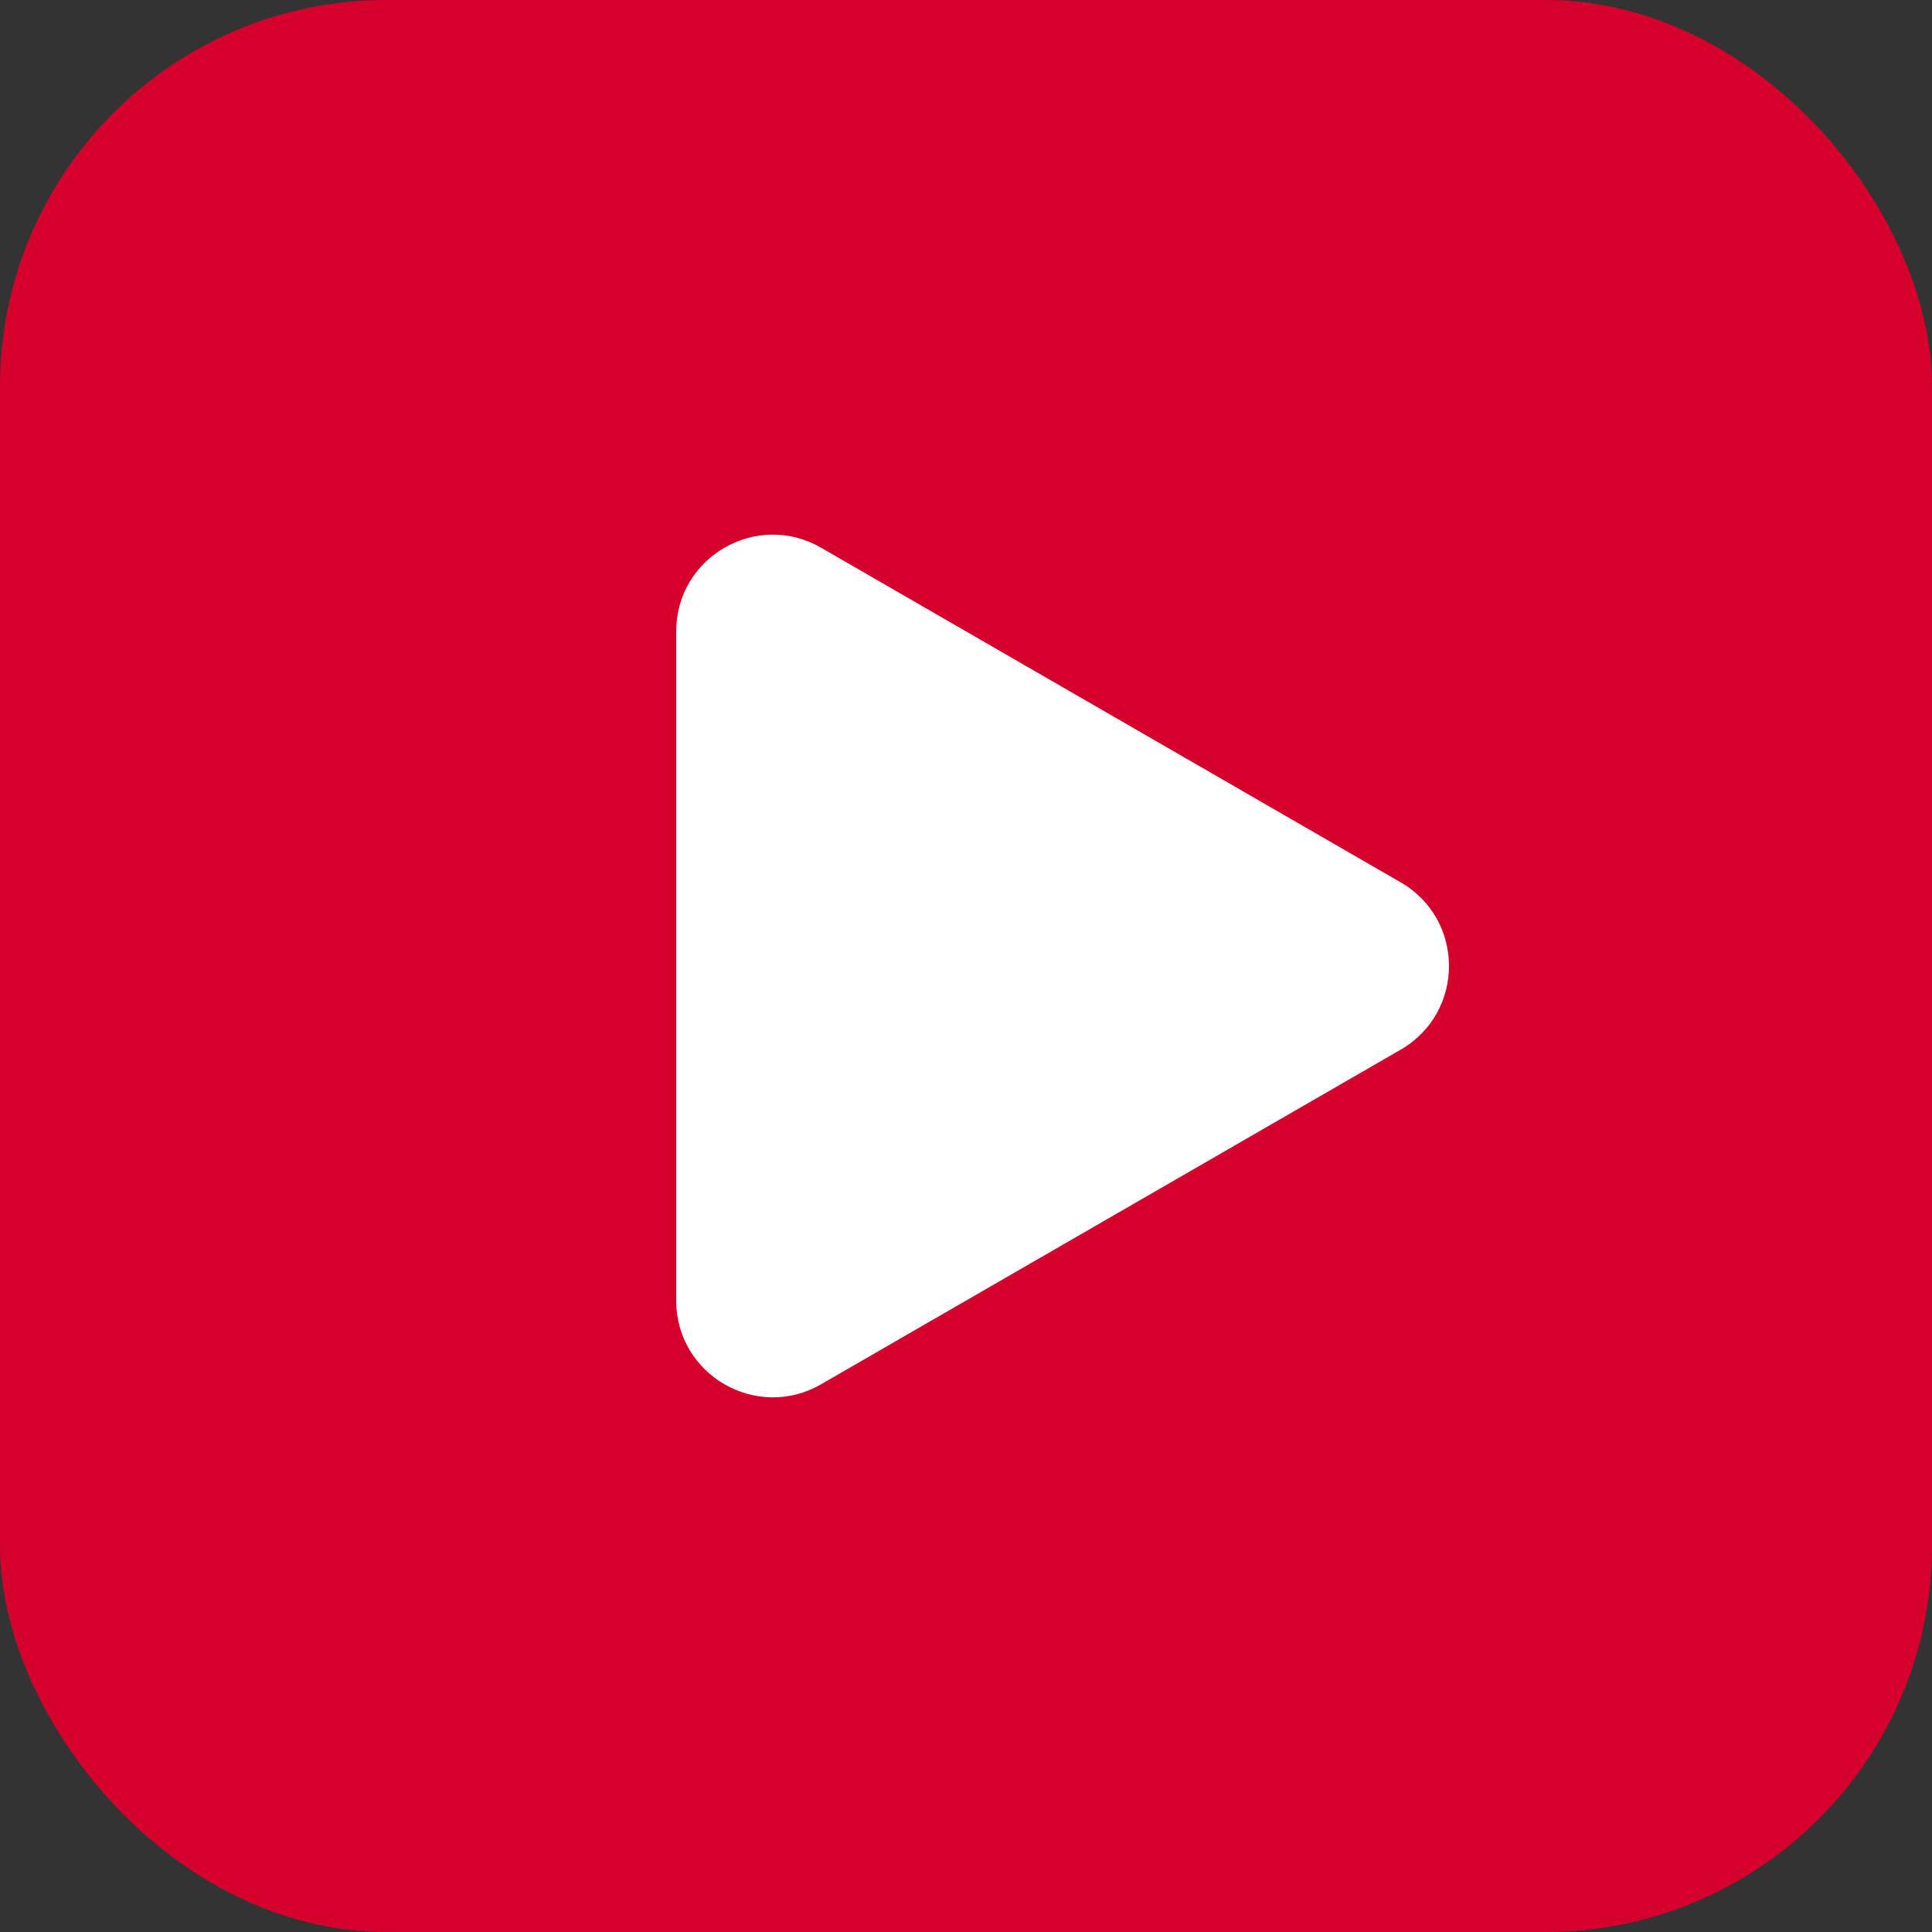
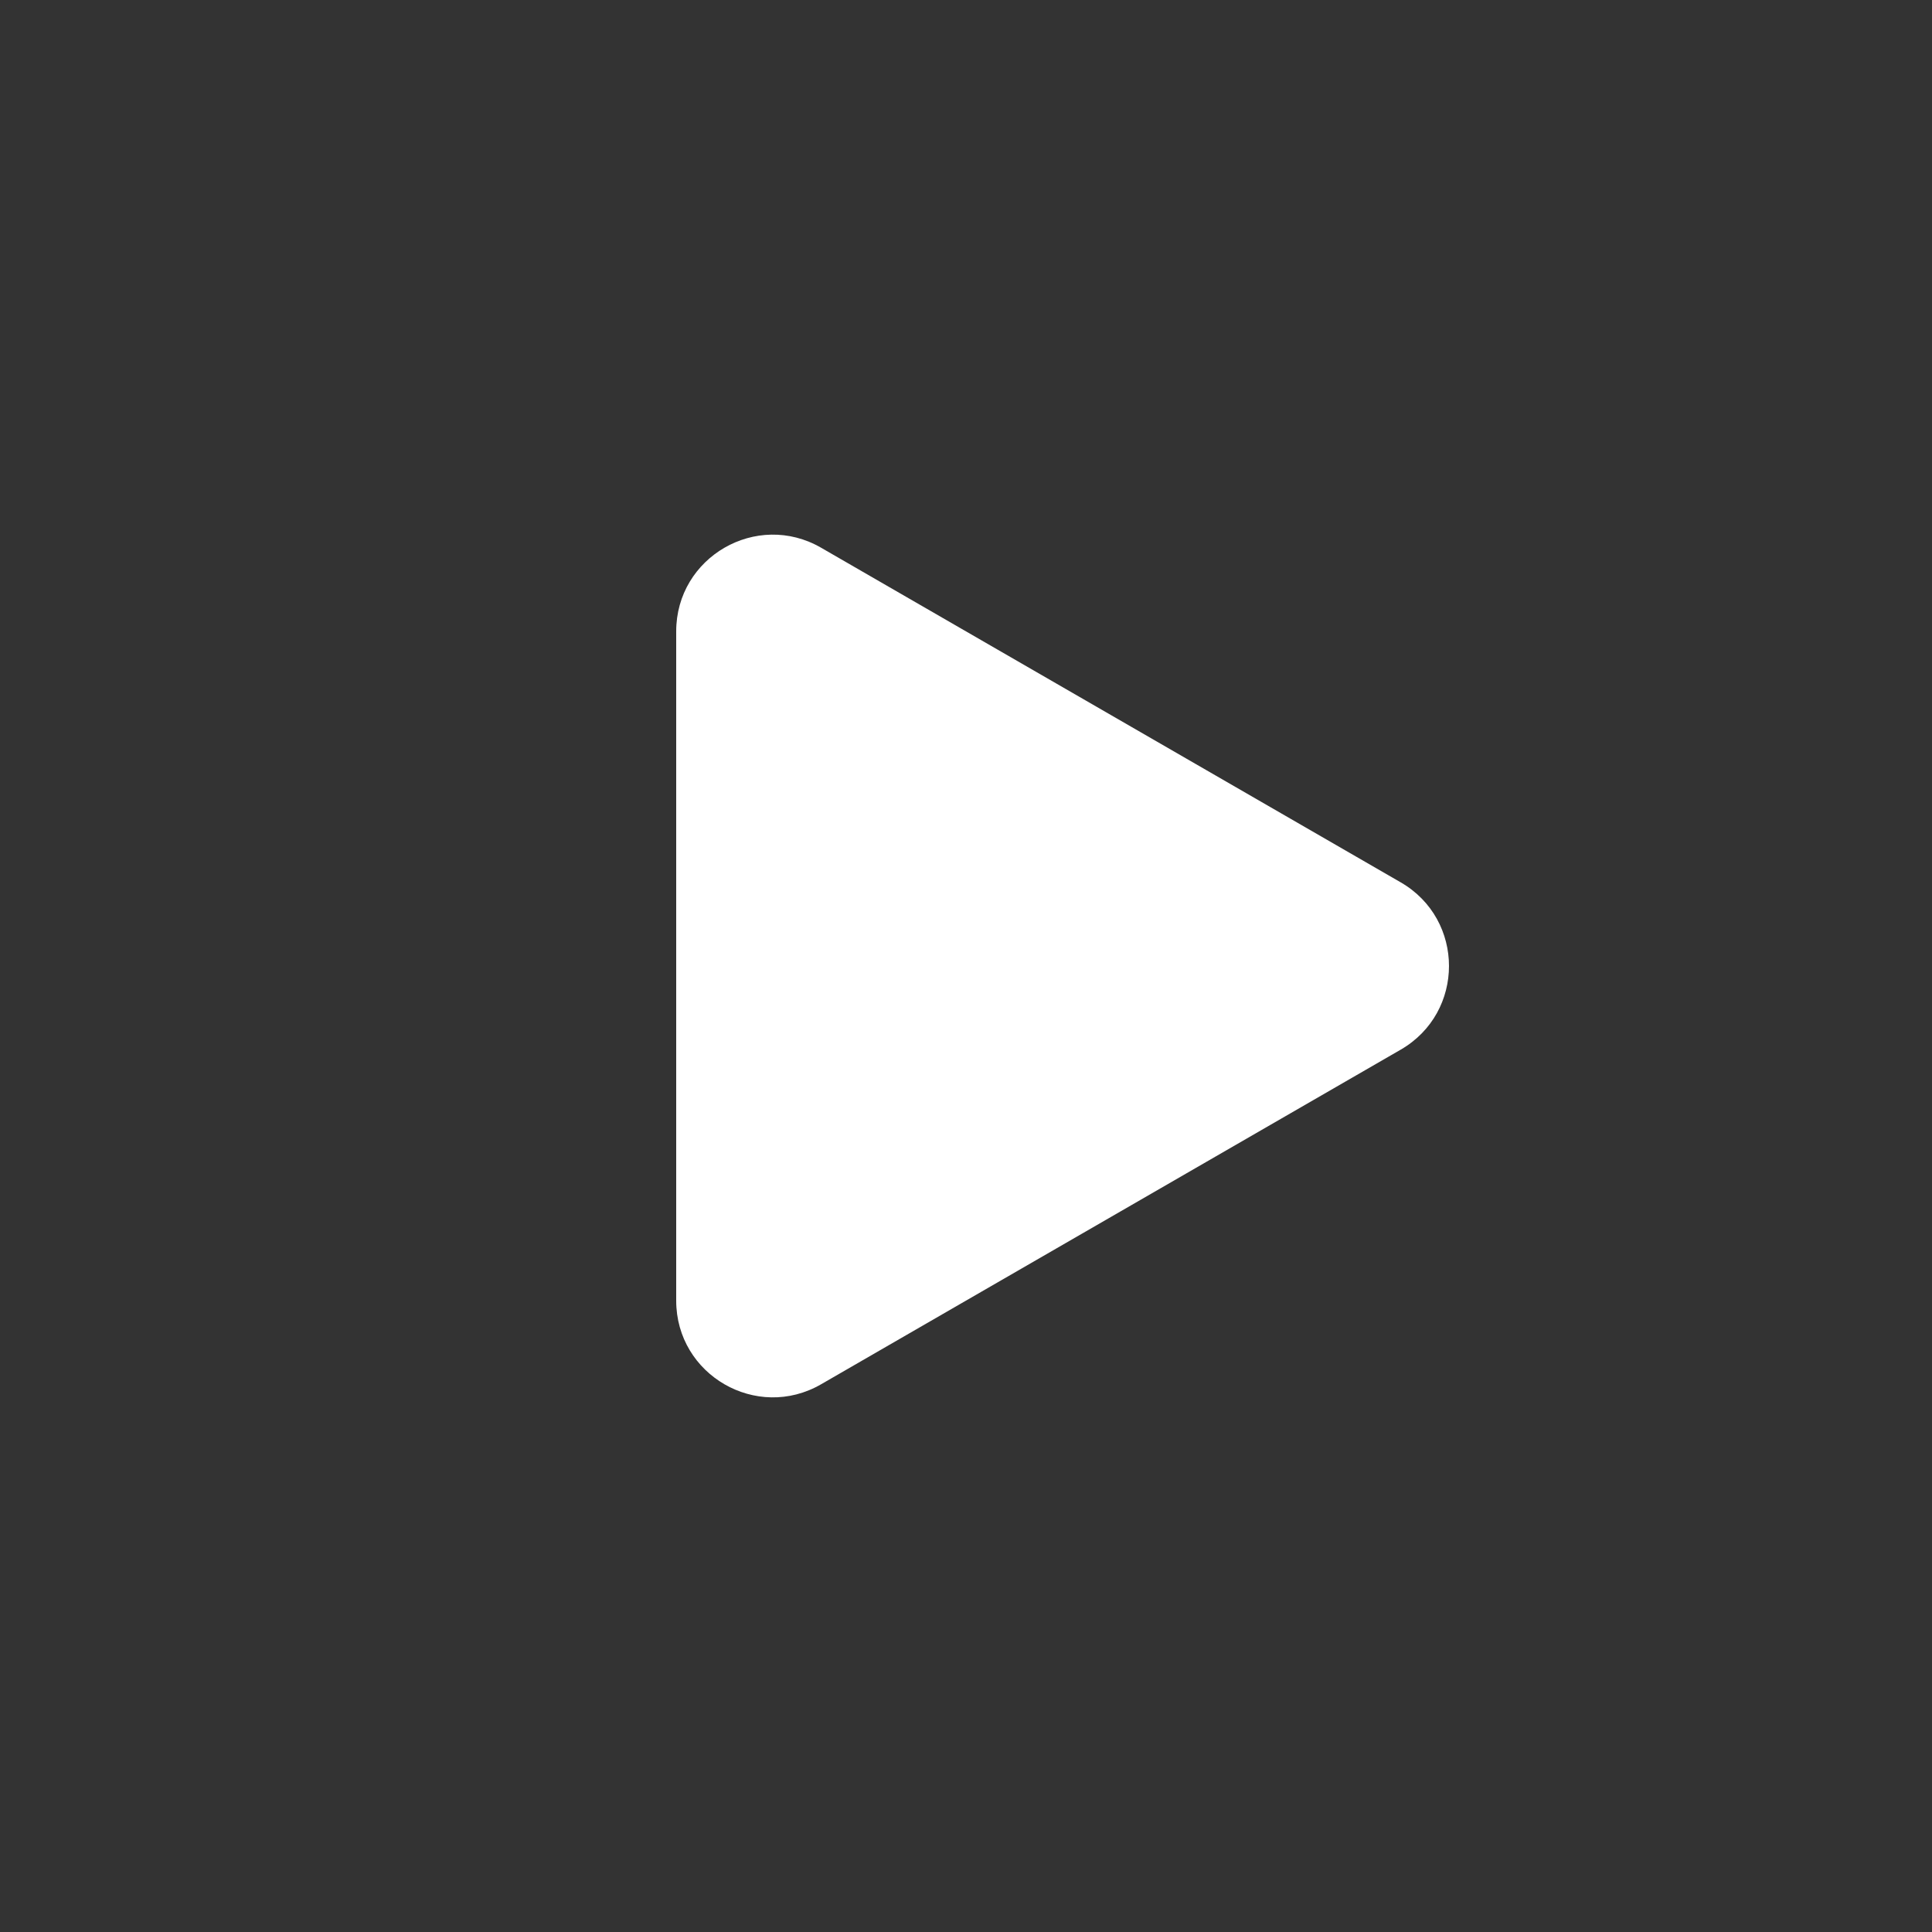
<svg xmlns="http://www.w3.org/2000/svg" width="40" height="40" viewBox="0 0 40 40" fill="none">
  <rect x="0" y="0" width="40" height="40" fill="#333333" stroke="none" />
-   <rect width="40" height="40" rx="8" fill="#D5002C" />
  <path d="M29 18.268C30.333 19.038 30.333 20.962 29 21.732L17 28.66C15.667 29.43 14 28.468 14 26.928L14 13.072C14 11.532 15.667 10.57 17 11.34L29 18.268Z" fill="white" />
</svg>